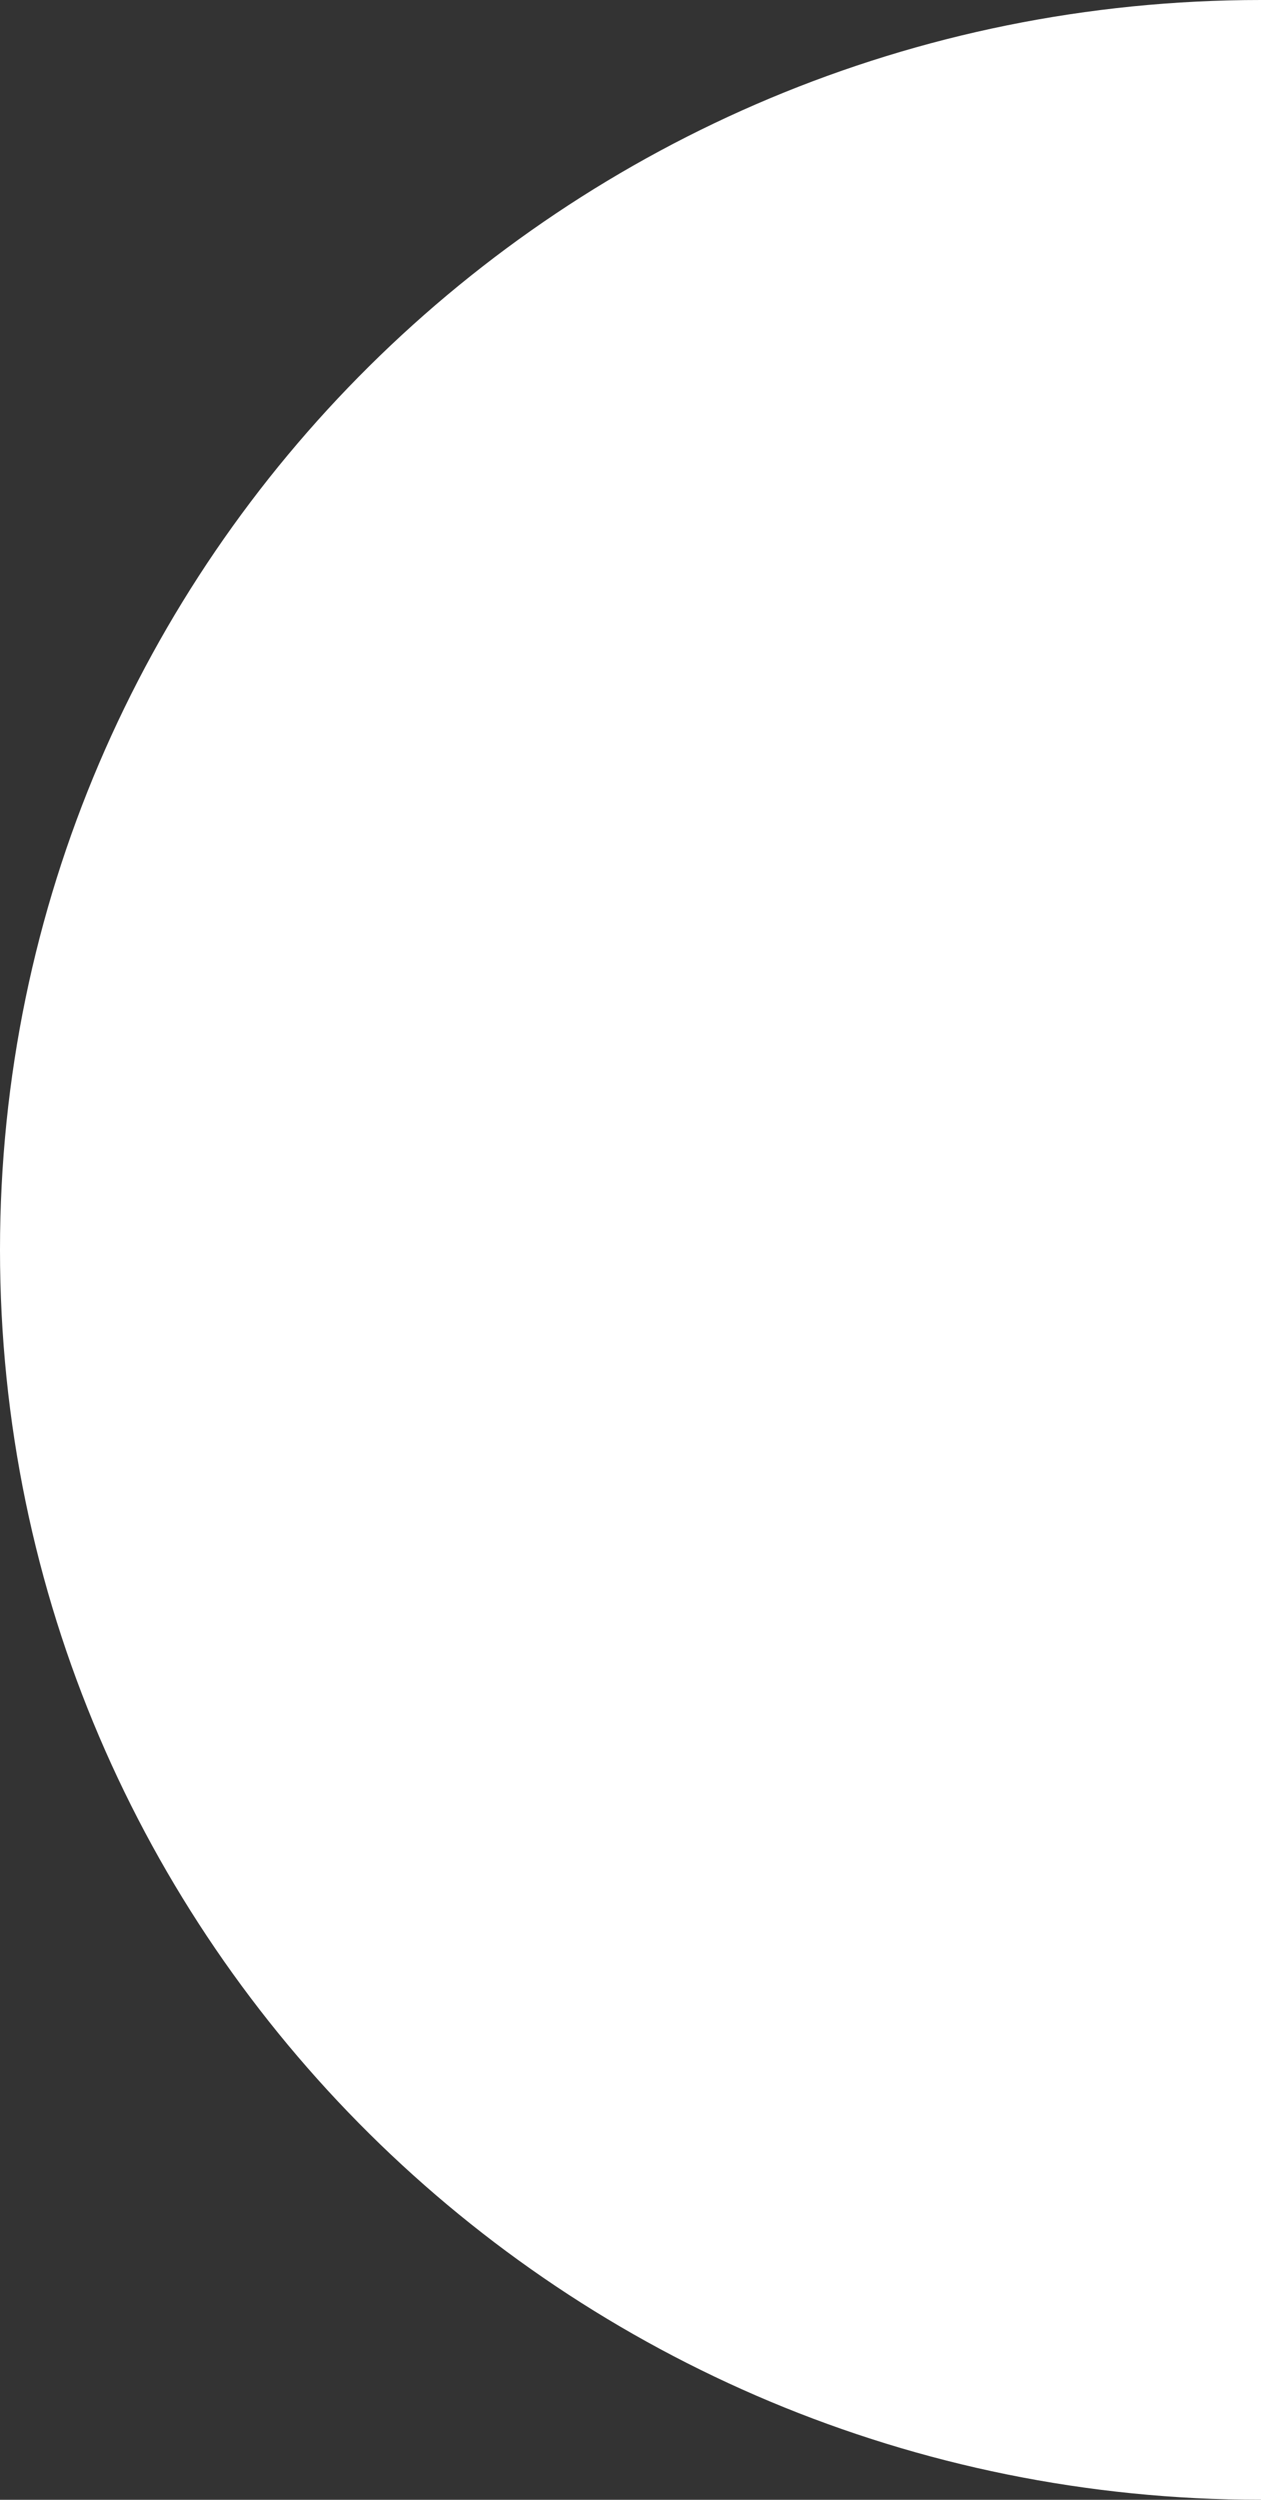
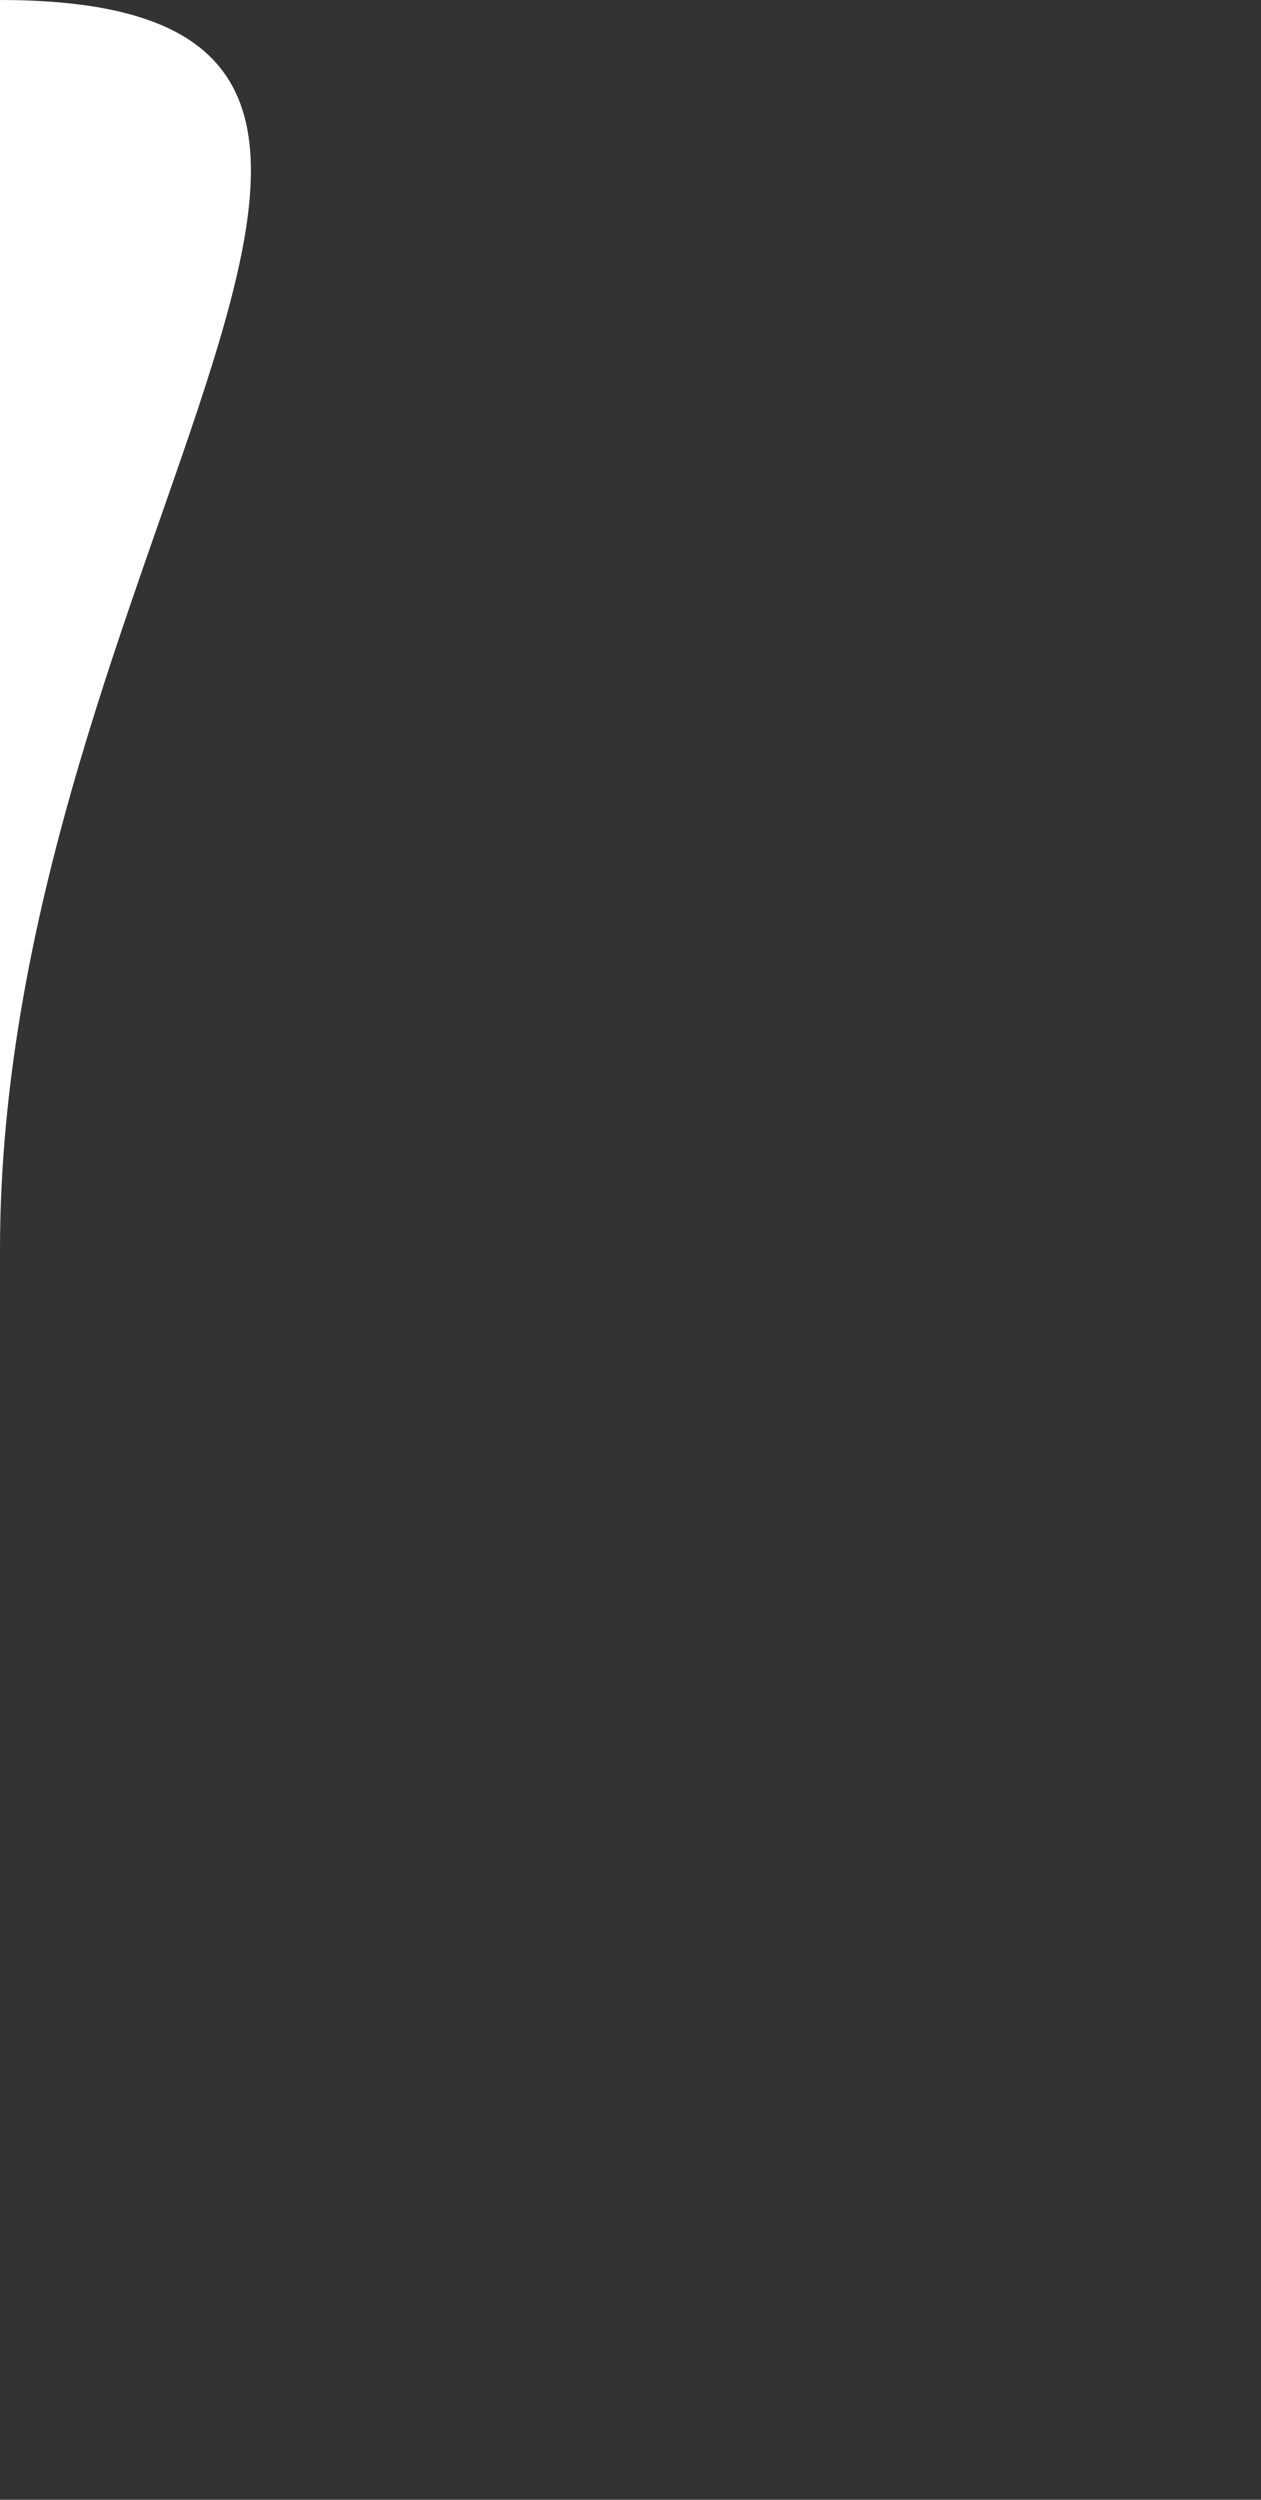
<svg xmlns="http://www.w3.org/2000/svg" viewBox="0 0 474.5 940">
  <rect x="0" y="0" width="474.5" height="940" fill="#333333" stroke="none" />
  <defs>
    <style>.cls-1{fill:#fff;}</style>
  </defs>
  <g id="Calque_2" data-name="Calque 2">
    <g id="Calque_1-2" data-name="Calque 1">
-       <path id="Demi-cercle" class="cls-1" d="M0,470C0,729.57,212.44,940,474.5,940V0C212.44,0,0,210.43,0,470Z" />
+       <path id="Demi-cercle" class="cls-1" d="M0,470V0C212.44,0,0,210.43,0,470Z" />
    </g>
  </g>
</svg>